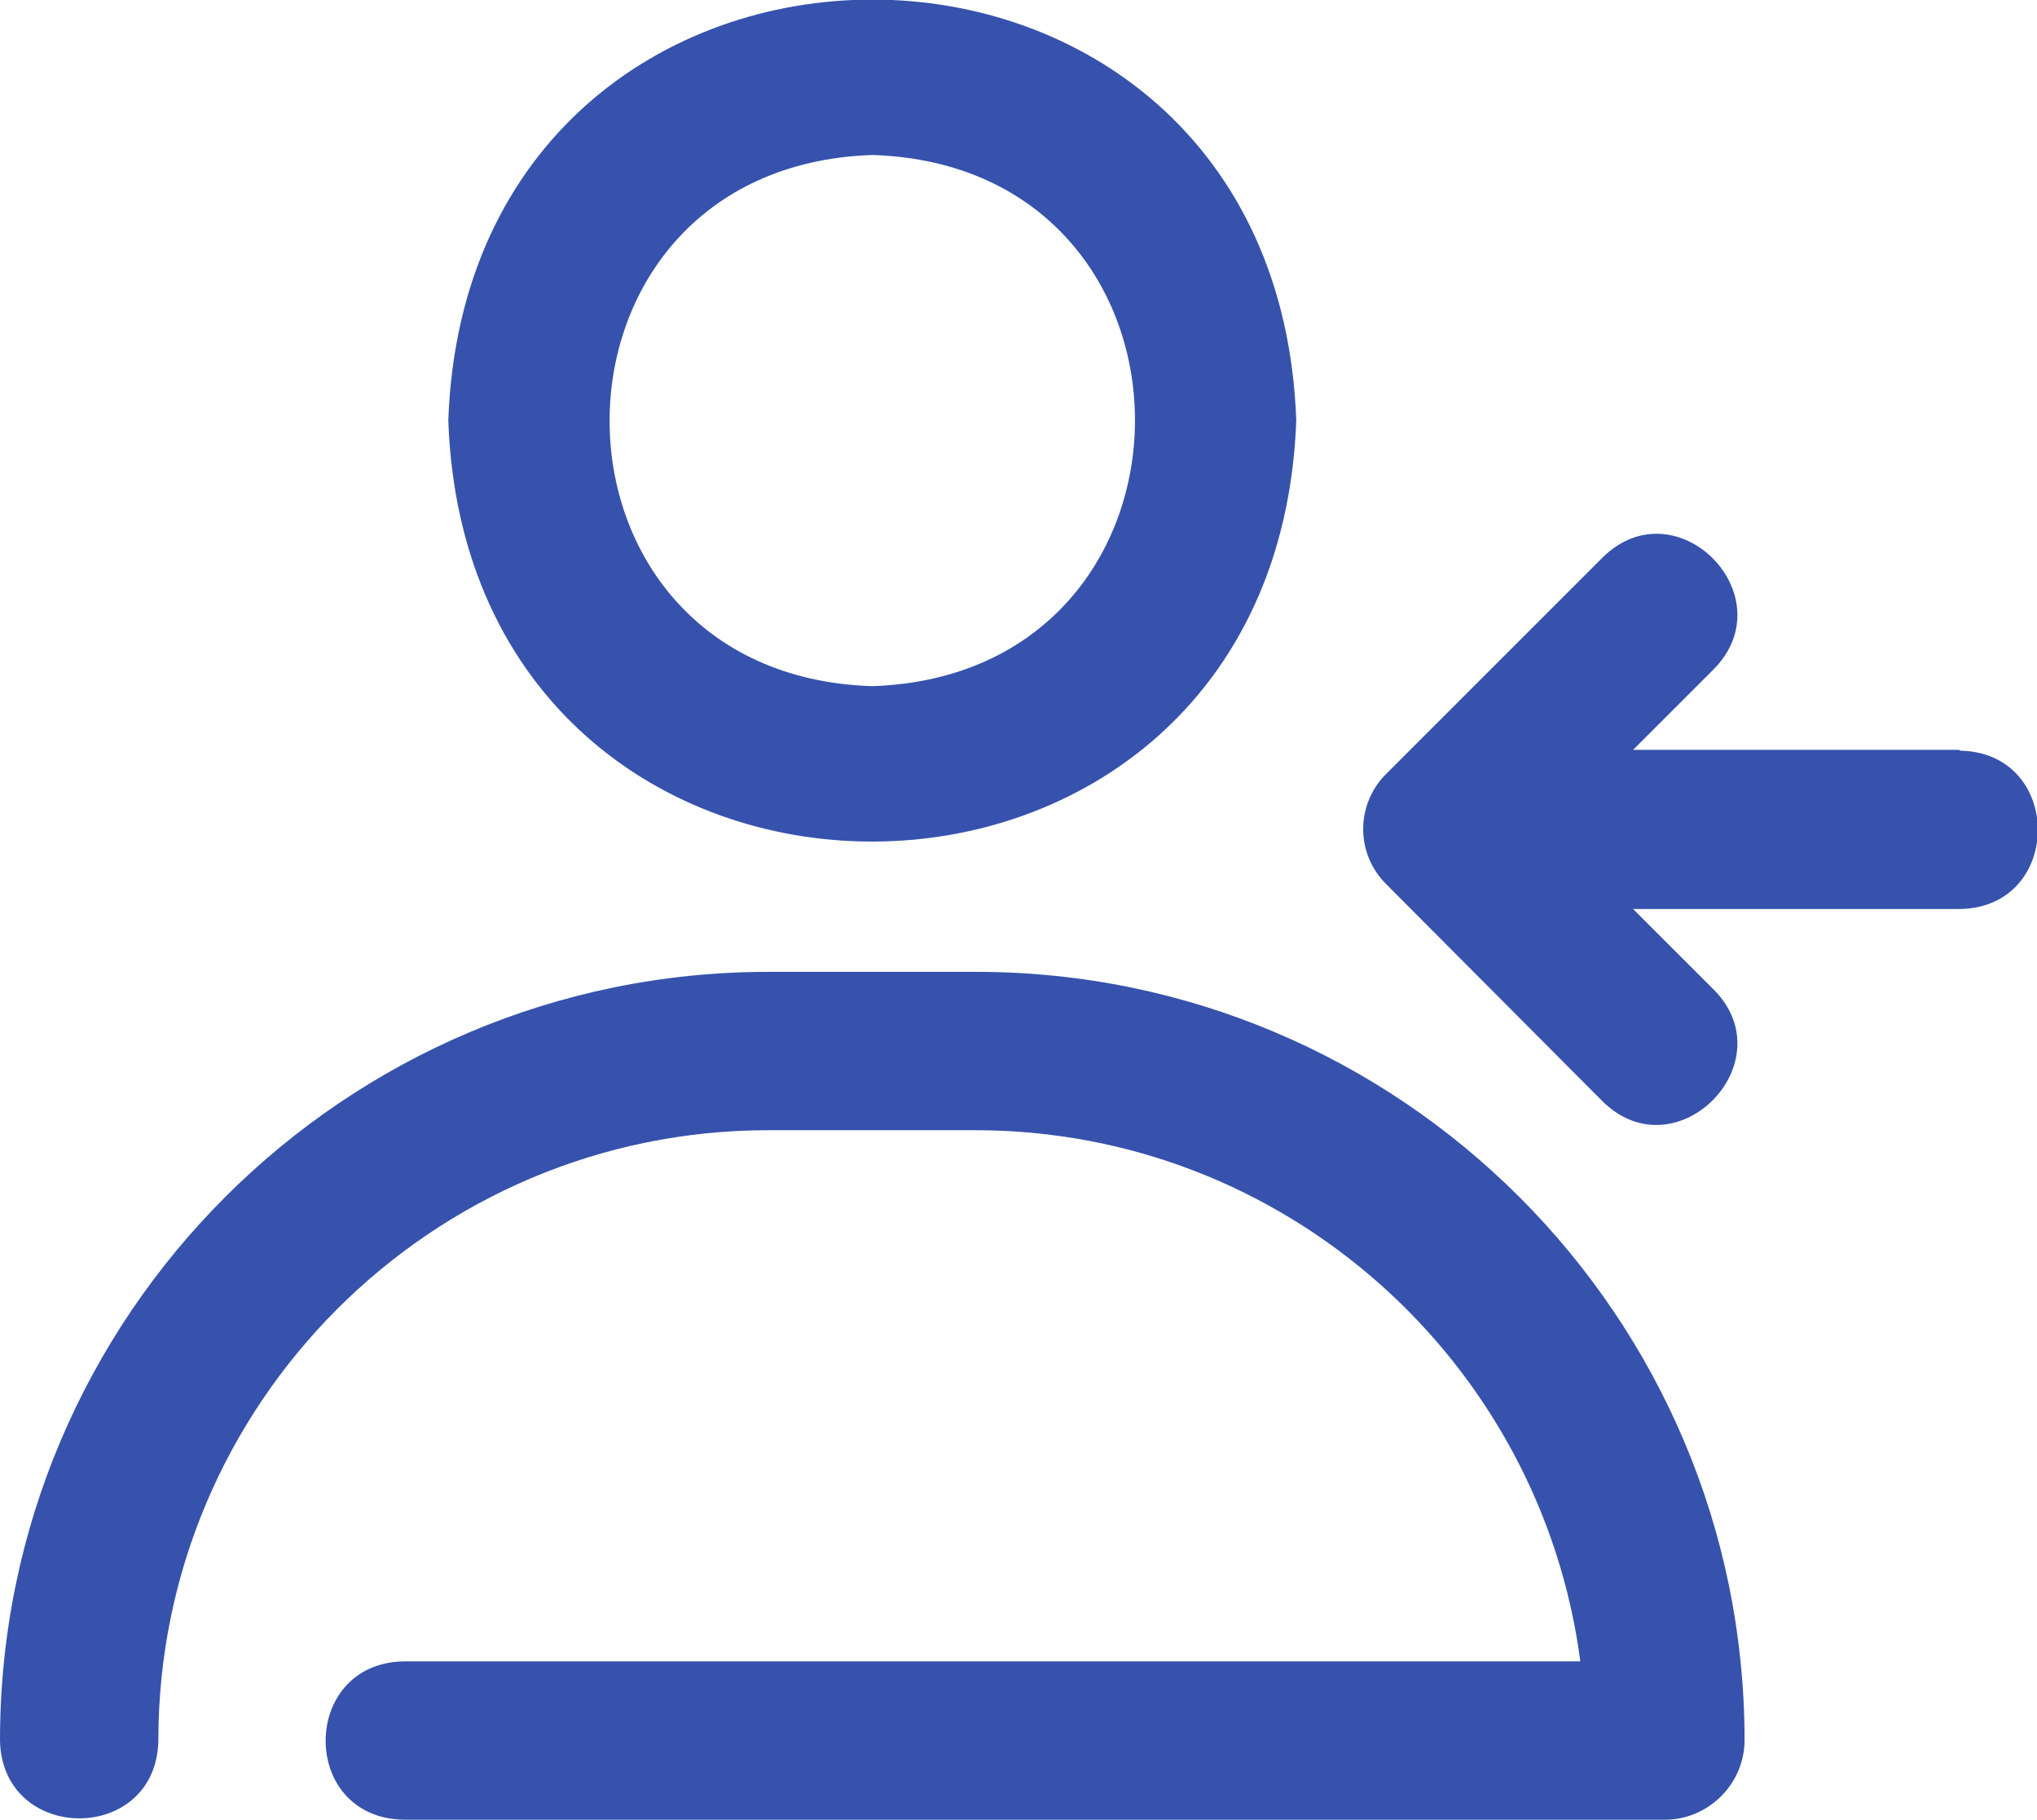
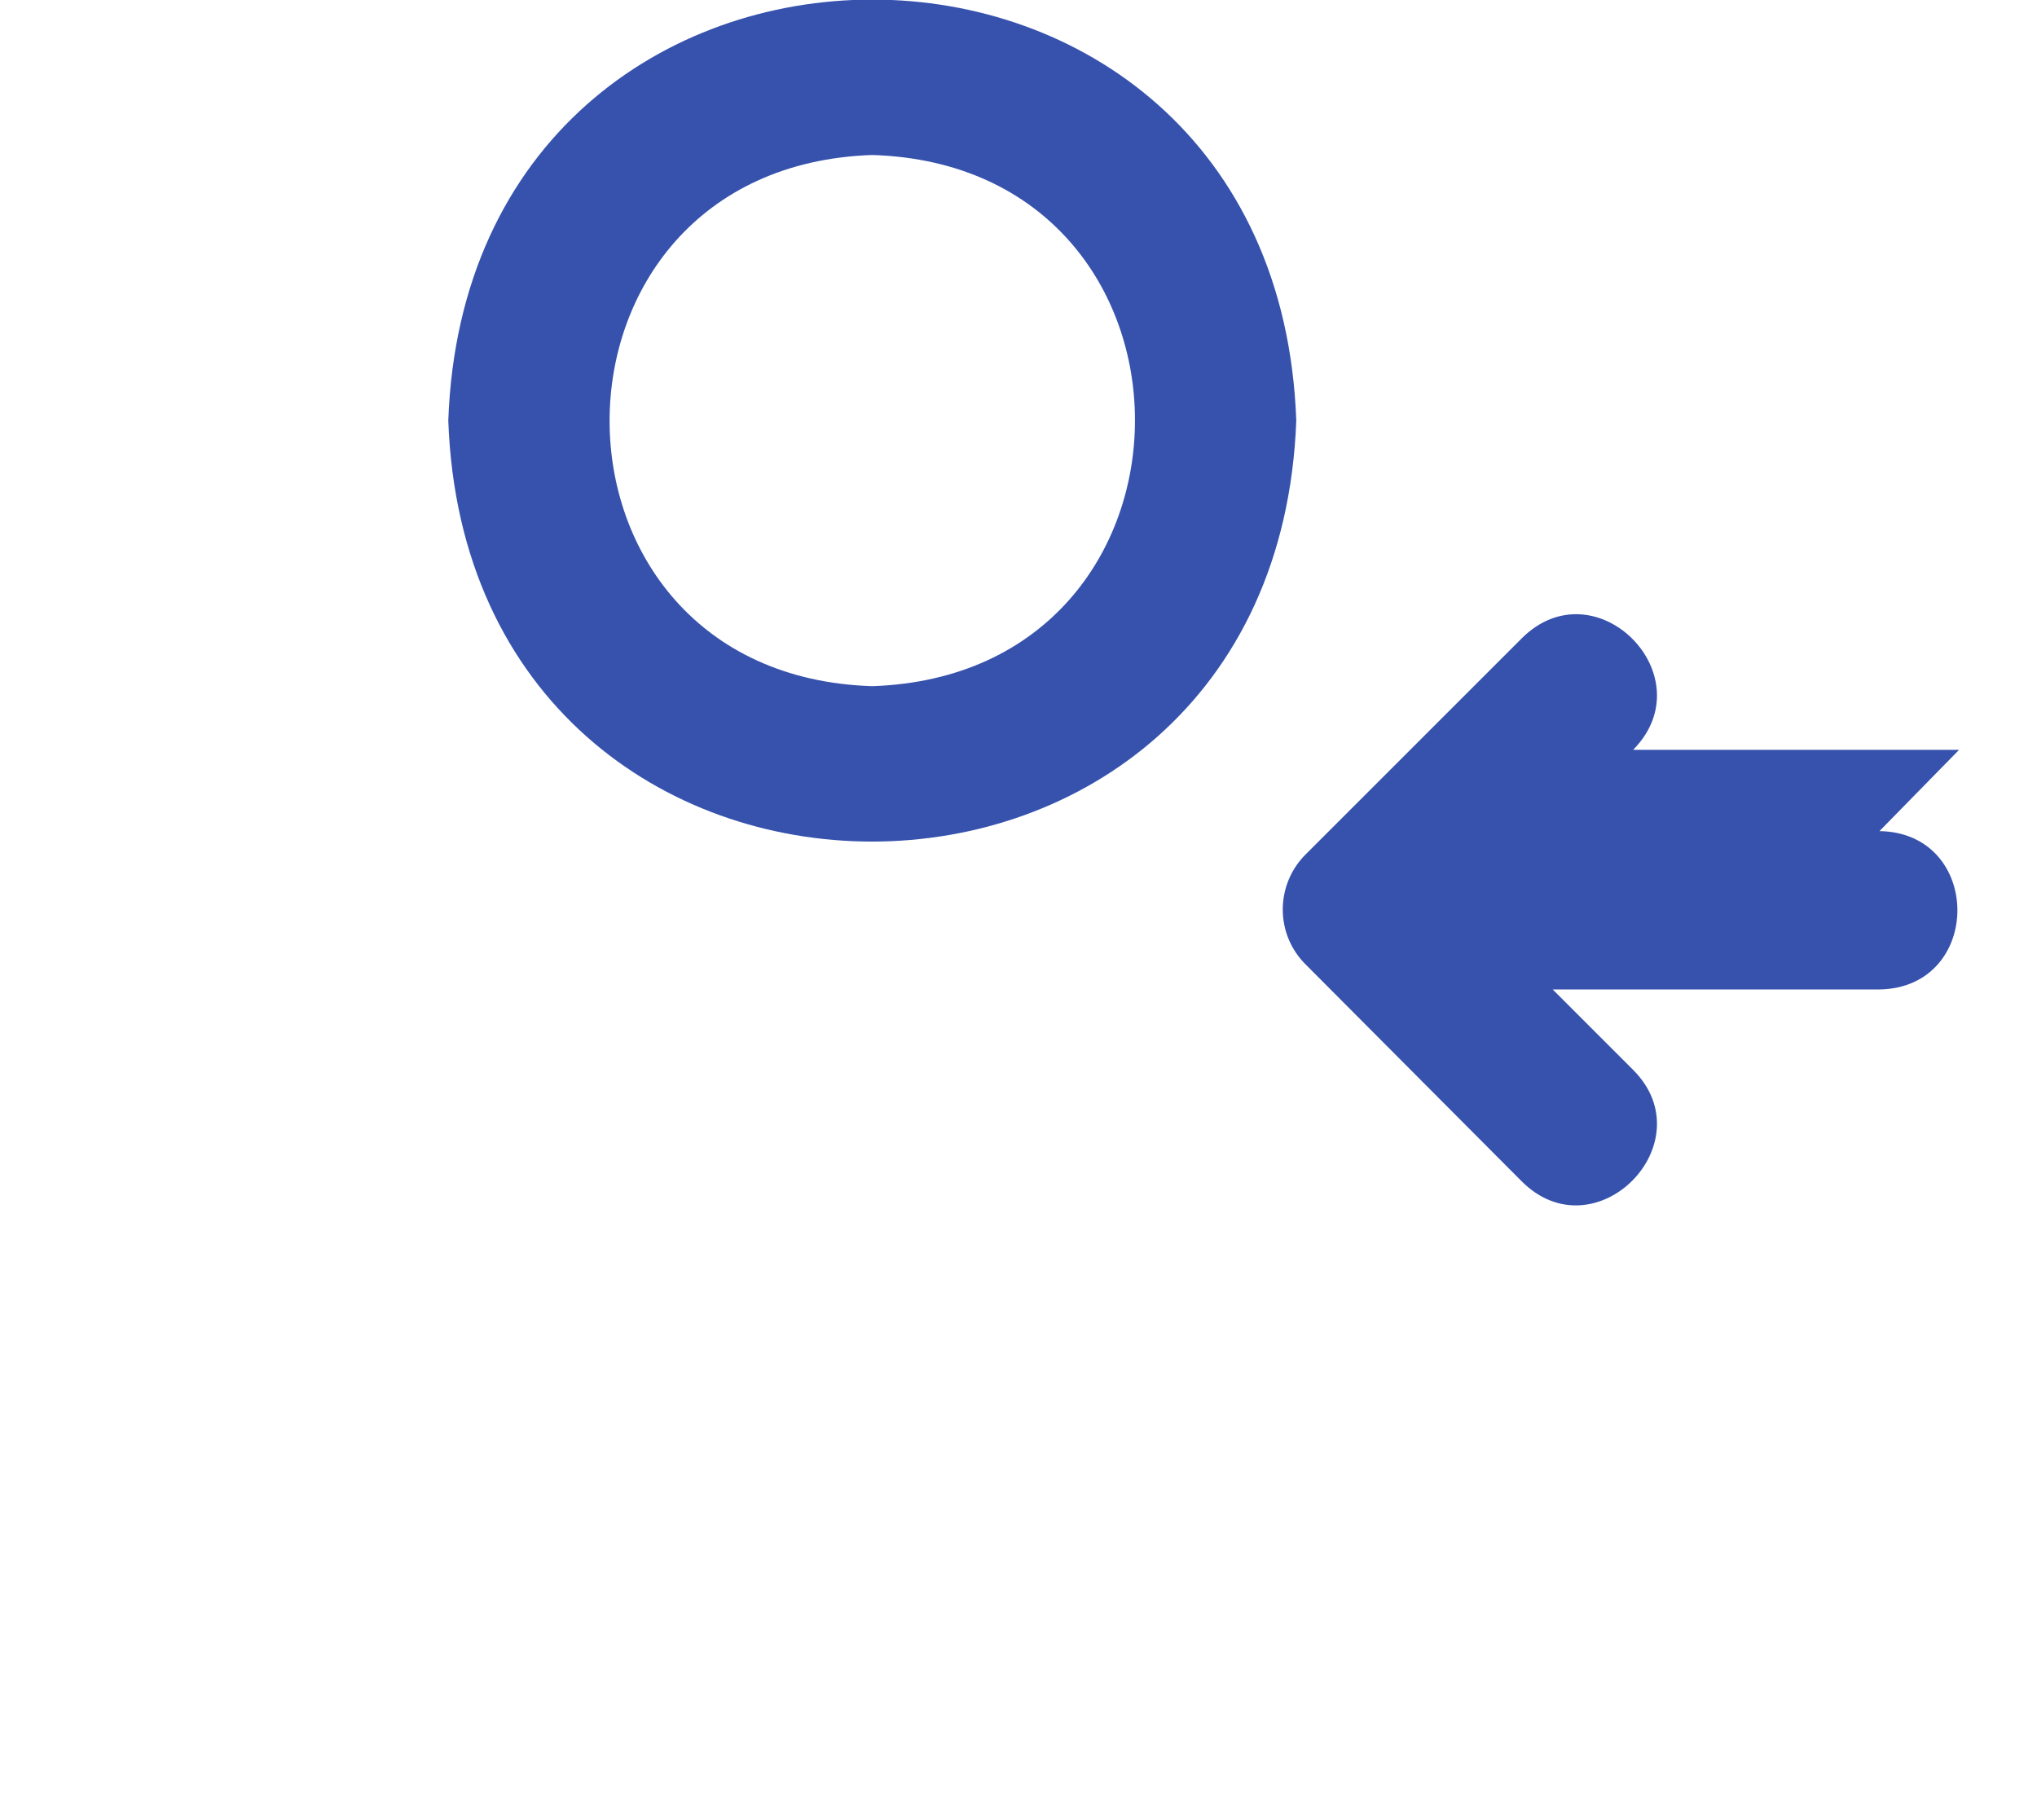
<svg xmlns="http://www.w3.org/2000/svg" id="_レイヤー_2" data-name="レイヤー 2" viewBox="0 0 24.31 21.72">
  <defs>
    <style>
      .cls-1 {
        fill: #3652ad;
      }
    </style>
  </defs>
  <g id="banner">
    <g>
      <path class="cls-1" d="M15.47,5.02c-.24-6.7-9.88-6.7-10.12,0,.24,6.7,9.87,6.7,10.12,0ZM10.41,1.85c4.18,.13,4.18,6.2,0,6.34-4.18-.13-4.18-6.2,0-6.34Z" />
-       <path class="cls-1" d="M11.64,11.6h-2.47C4.11,11.6,0,15.71,0,20.77c.02,1.24,1.87,1.25,1.89,0,0-4.01,3.26-7.28,7.28-7.28h2.47c3.69,0,6.75,2.76,7.22,6.34H4.82c-1.24,.02-1.25,1.87,0,1.89h15.05c.52,0,.95-.43,.95-.95,0-5.06-4.11-9.17-9.17-9.17Z" />
-       <path class="cls-1" d="M23.38,8.95h-3.89l.96-.96c.87-.88-.45-2.21-1.33-1.33l-2.57,2.57c-.37,.36-.38,.96,0,1.33l2.57,2.58c.88,.88,2.2-.46,1.33-1.33l-.96-.96h3.9c1.24-.02,1.24-1.87,0-1.89Z" />
+       <path class="cls-1" d="M23.38,8.95h-3.89c.87-.88-.45-2.21-1.33-1.33l-2.57,2.57c-.37,.36-.38,.96,0,1.33l2.57,2.58c.88,.88,2.2-.46,1.33-1.33l-.96-.96h3.9c1.24-.02,1.24-1.87,0-1.89Z" />
    </g>
  </g>
</svg>